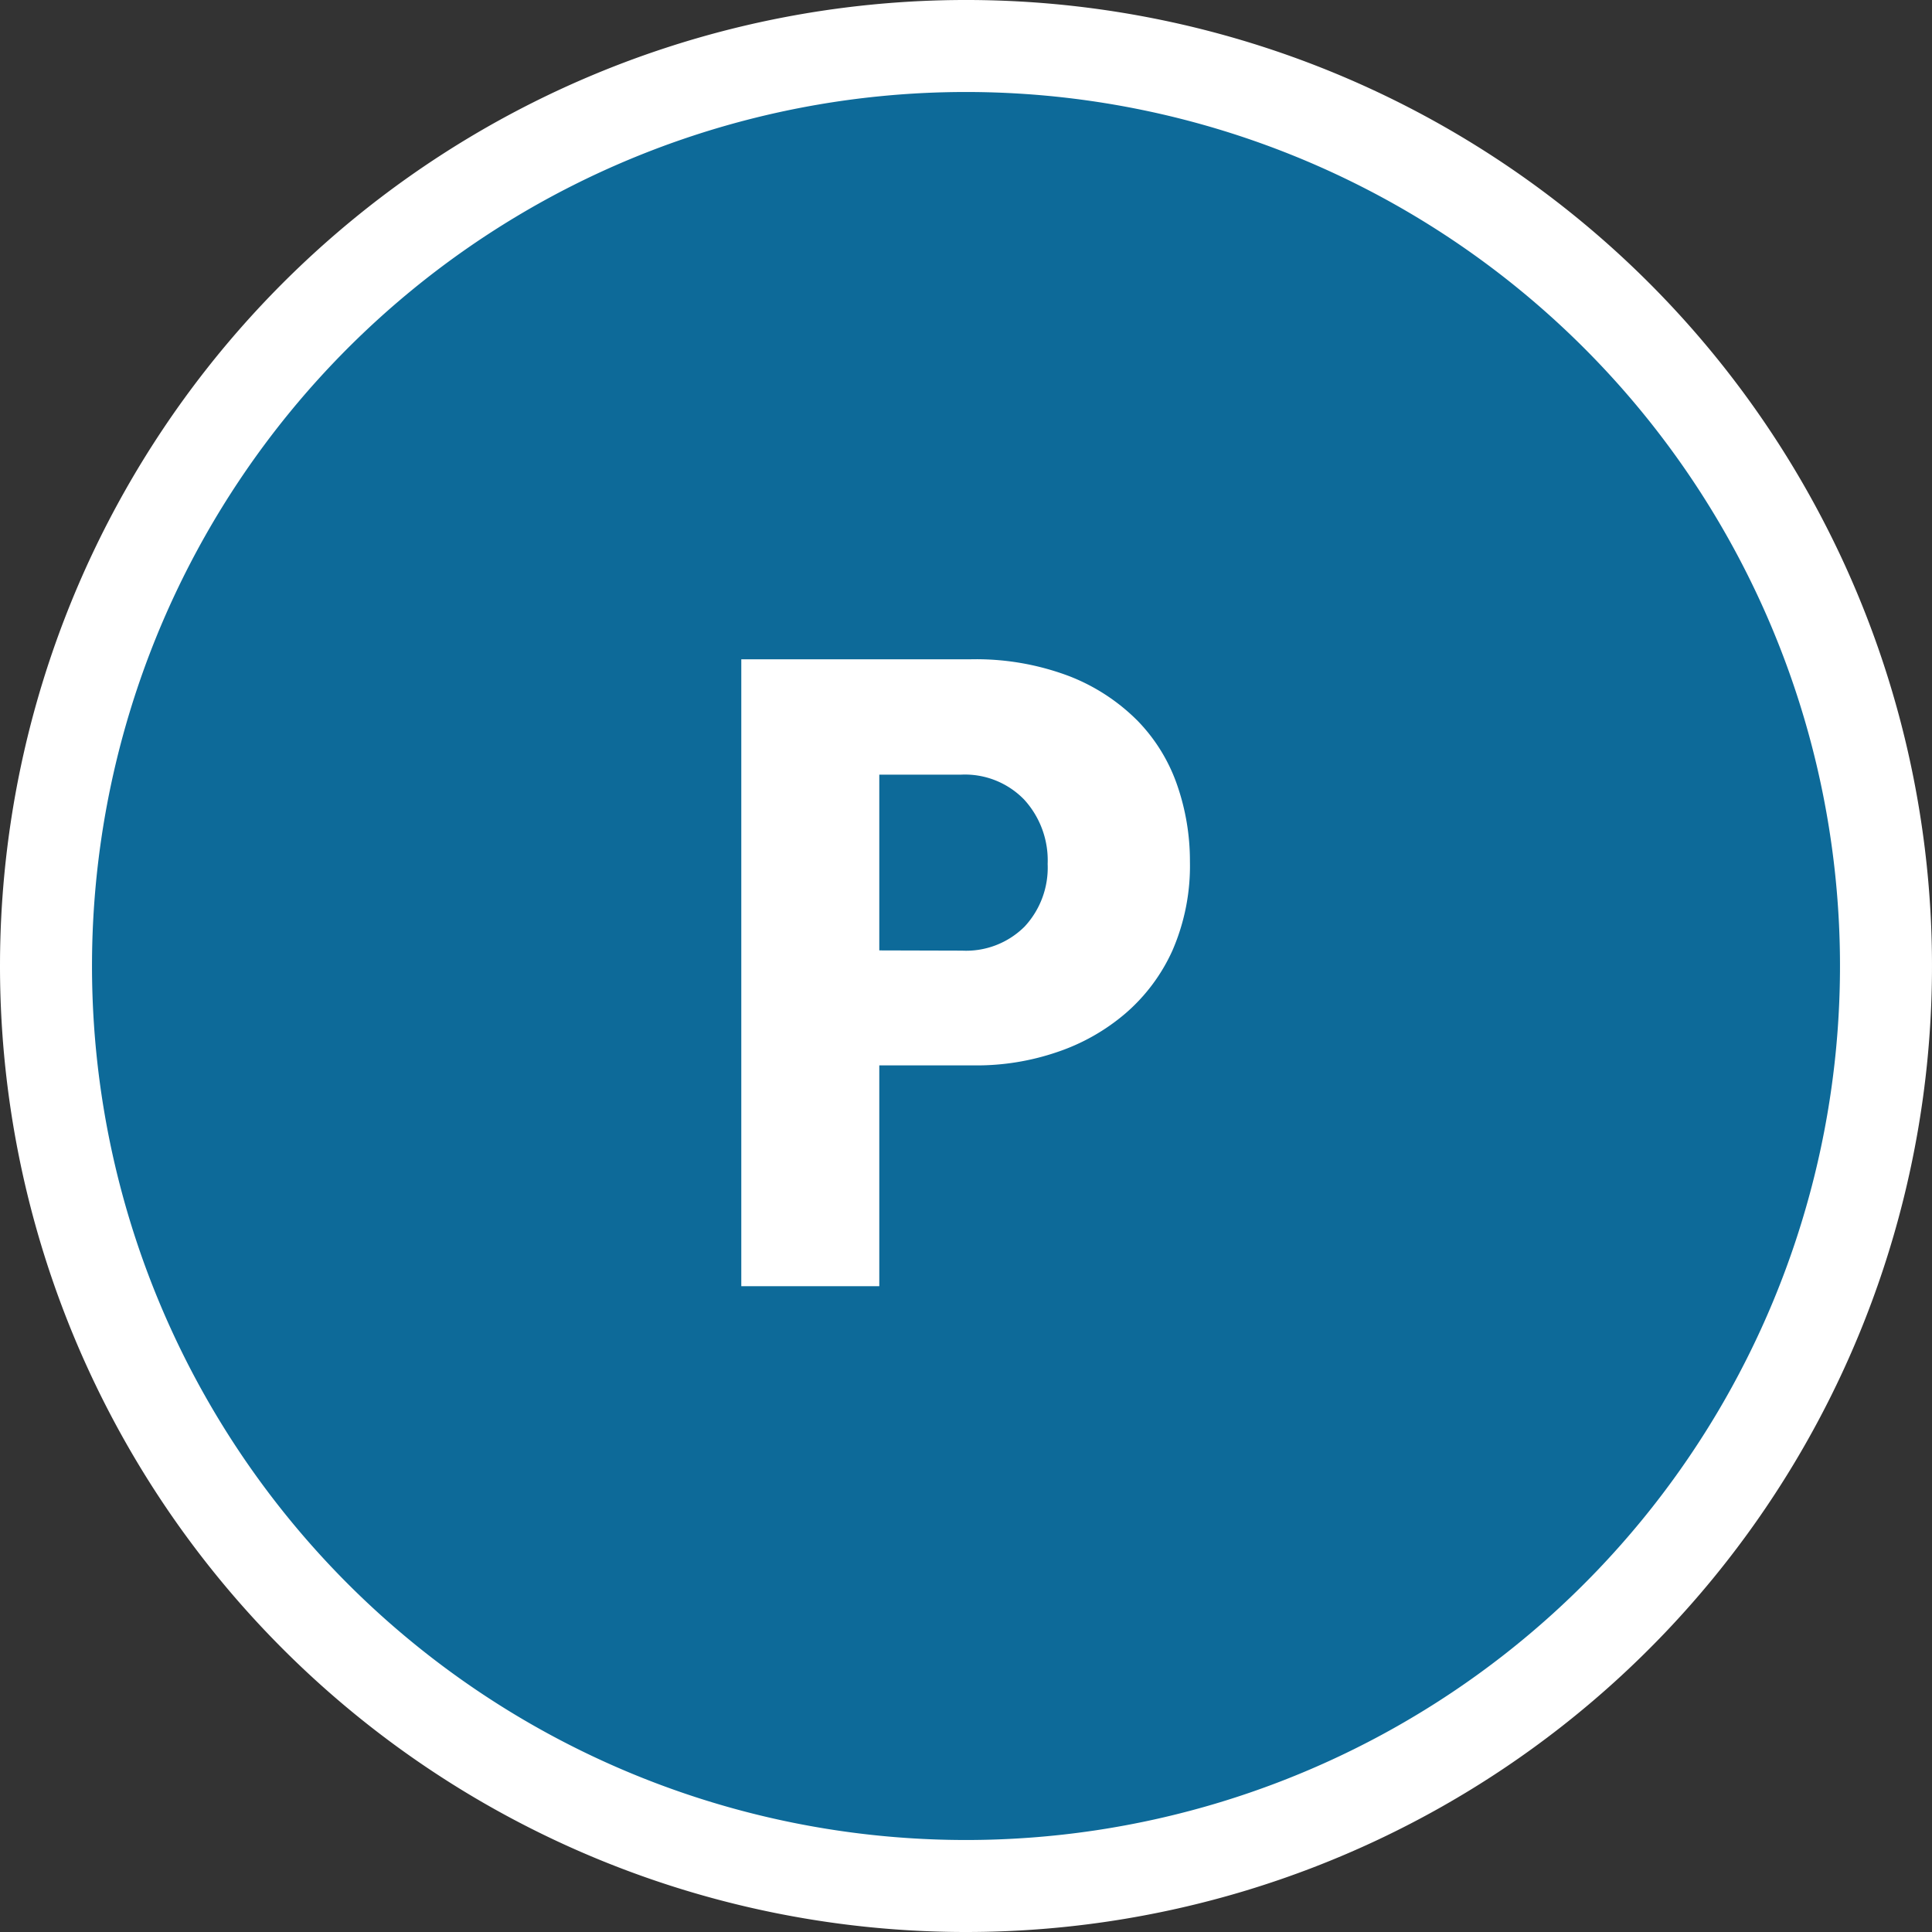
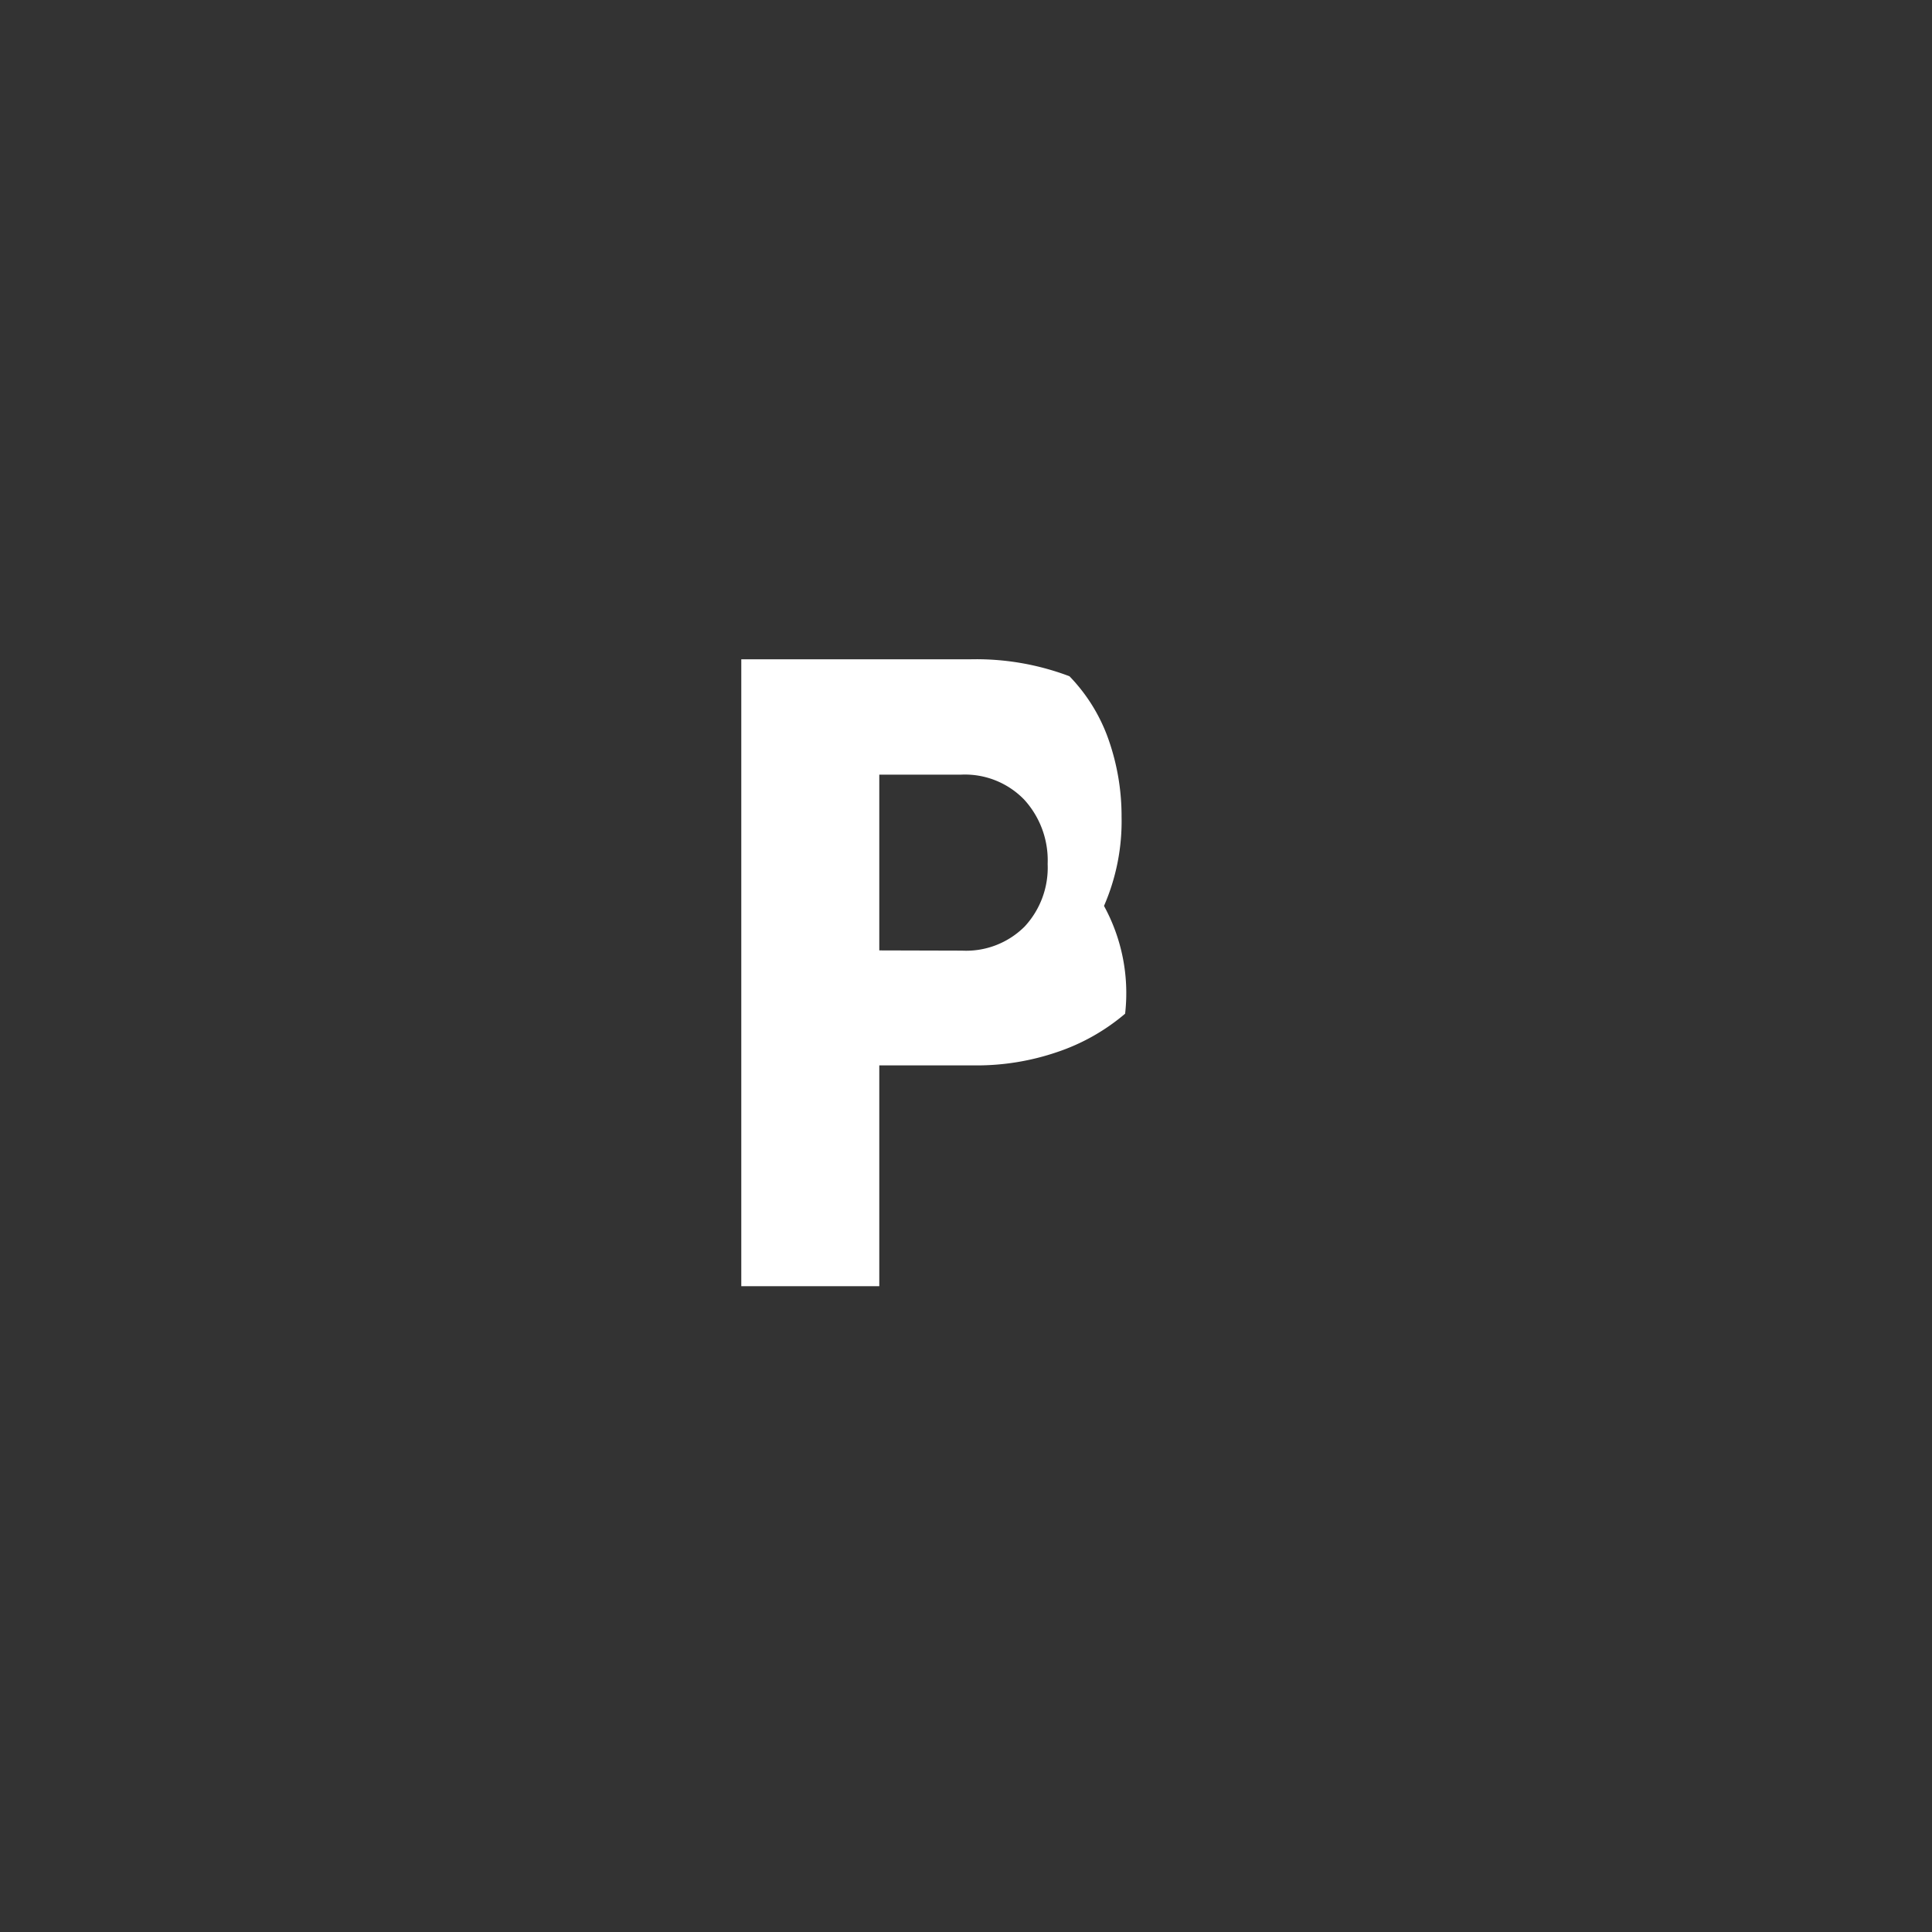
<svg xmlns="http://www.w3.org/2000/svg" width="42" height="42" viewBox="0 0 42 42">
  <rect x="0" y="0" width="42" height="42" fill="#333333" stroke="none" />
  <g transform="translate(0.998 -1.988)">
    <g transform="translate(0.002 2.988)">
-       <path d="M13.281,26.559a20,20,0,1,0-20-20,20,20,0,0,0,20,20" transform="translate(6.719 13.441)" fill="#0d6a99" stroke="#fff" stroke-width="2" />
-     </g>
-     <path d="M1.5-15.341H6.463a5.714,5.714,0,0,1,2.171.368A4.28,4.28,0,0,1,10.12-14a3.762,3.762,0,0,1,.858,1.4,5.029,5.029,0,0,1,.275,1.656,4.61,4.61,0,0,1-.382,1.937A3.949,3.949,0,0,1,9.844-7.637,4.474,4.474,0,0,1,8.358-6.8,5.4,5.4,0,0,1,6.6-6.513H4.5v4.8H1.5ZM6.3-9.008A1.8,1.8,0,0,0,7.66-9.532a1.881,1.881,0,0,0,.5-1.36,1.955,1.955,0,0,0-.511-1.4,1.794,1.794,0,0,0-1.371-.542H4.5v3.821Z" transform="translate(13.617 31.662)" fill="#fff" />
+       </g>
+     <path d="M1.5-15.341H6.463a5.714,5.714,0,0,1,2.171.368a3.762,3.762,0,0,1,.858,1.4,5.029,5.029,0,0,1,.275,1.656,4.61,4.61,0,0,1-.382,1.937A3.949,3.949,0,0,1,9.844-7.637,4.474,4.474,0,0,1,8.358-6.8,5.4,5.4,0,0,1,6.6-6.513H4.5v4.8H1.5ZM6.3-9.008A1.8,1.8,0,0,0,7.66-9.532a1.881,1.881,0,0,0,.5-1.36,1.955,1.955,0,0,0-.511-1.4,1.794,1.794,0,0,0-1.371-.542H4.5v3.821Z" transform="translate(13.617 31.662)" fill="#fff" />
  </g>
</svg>